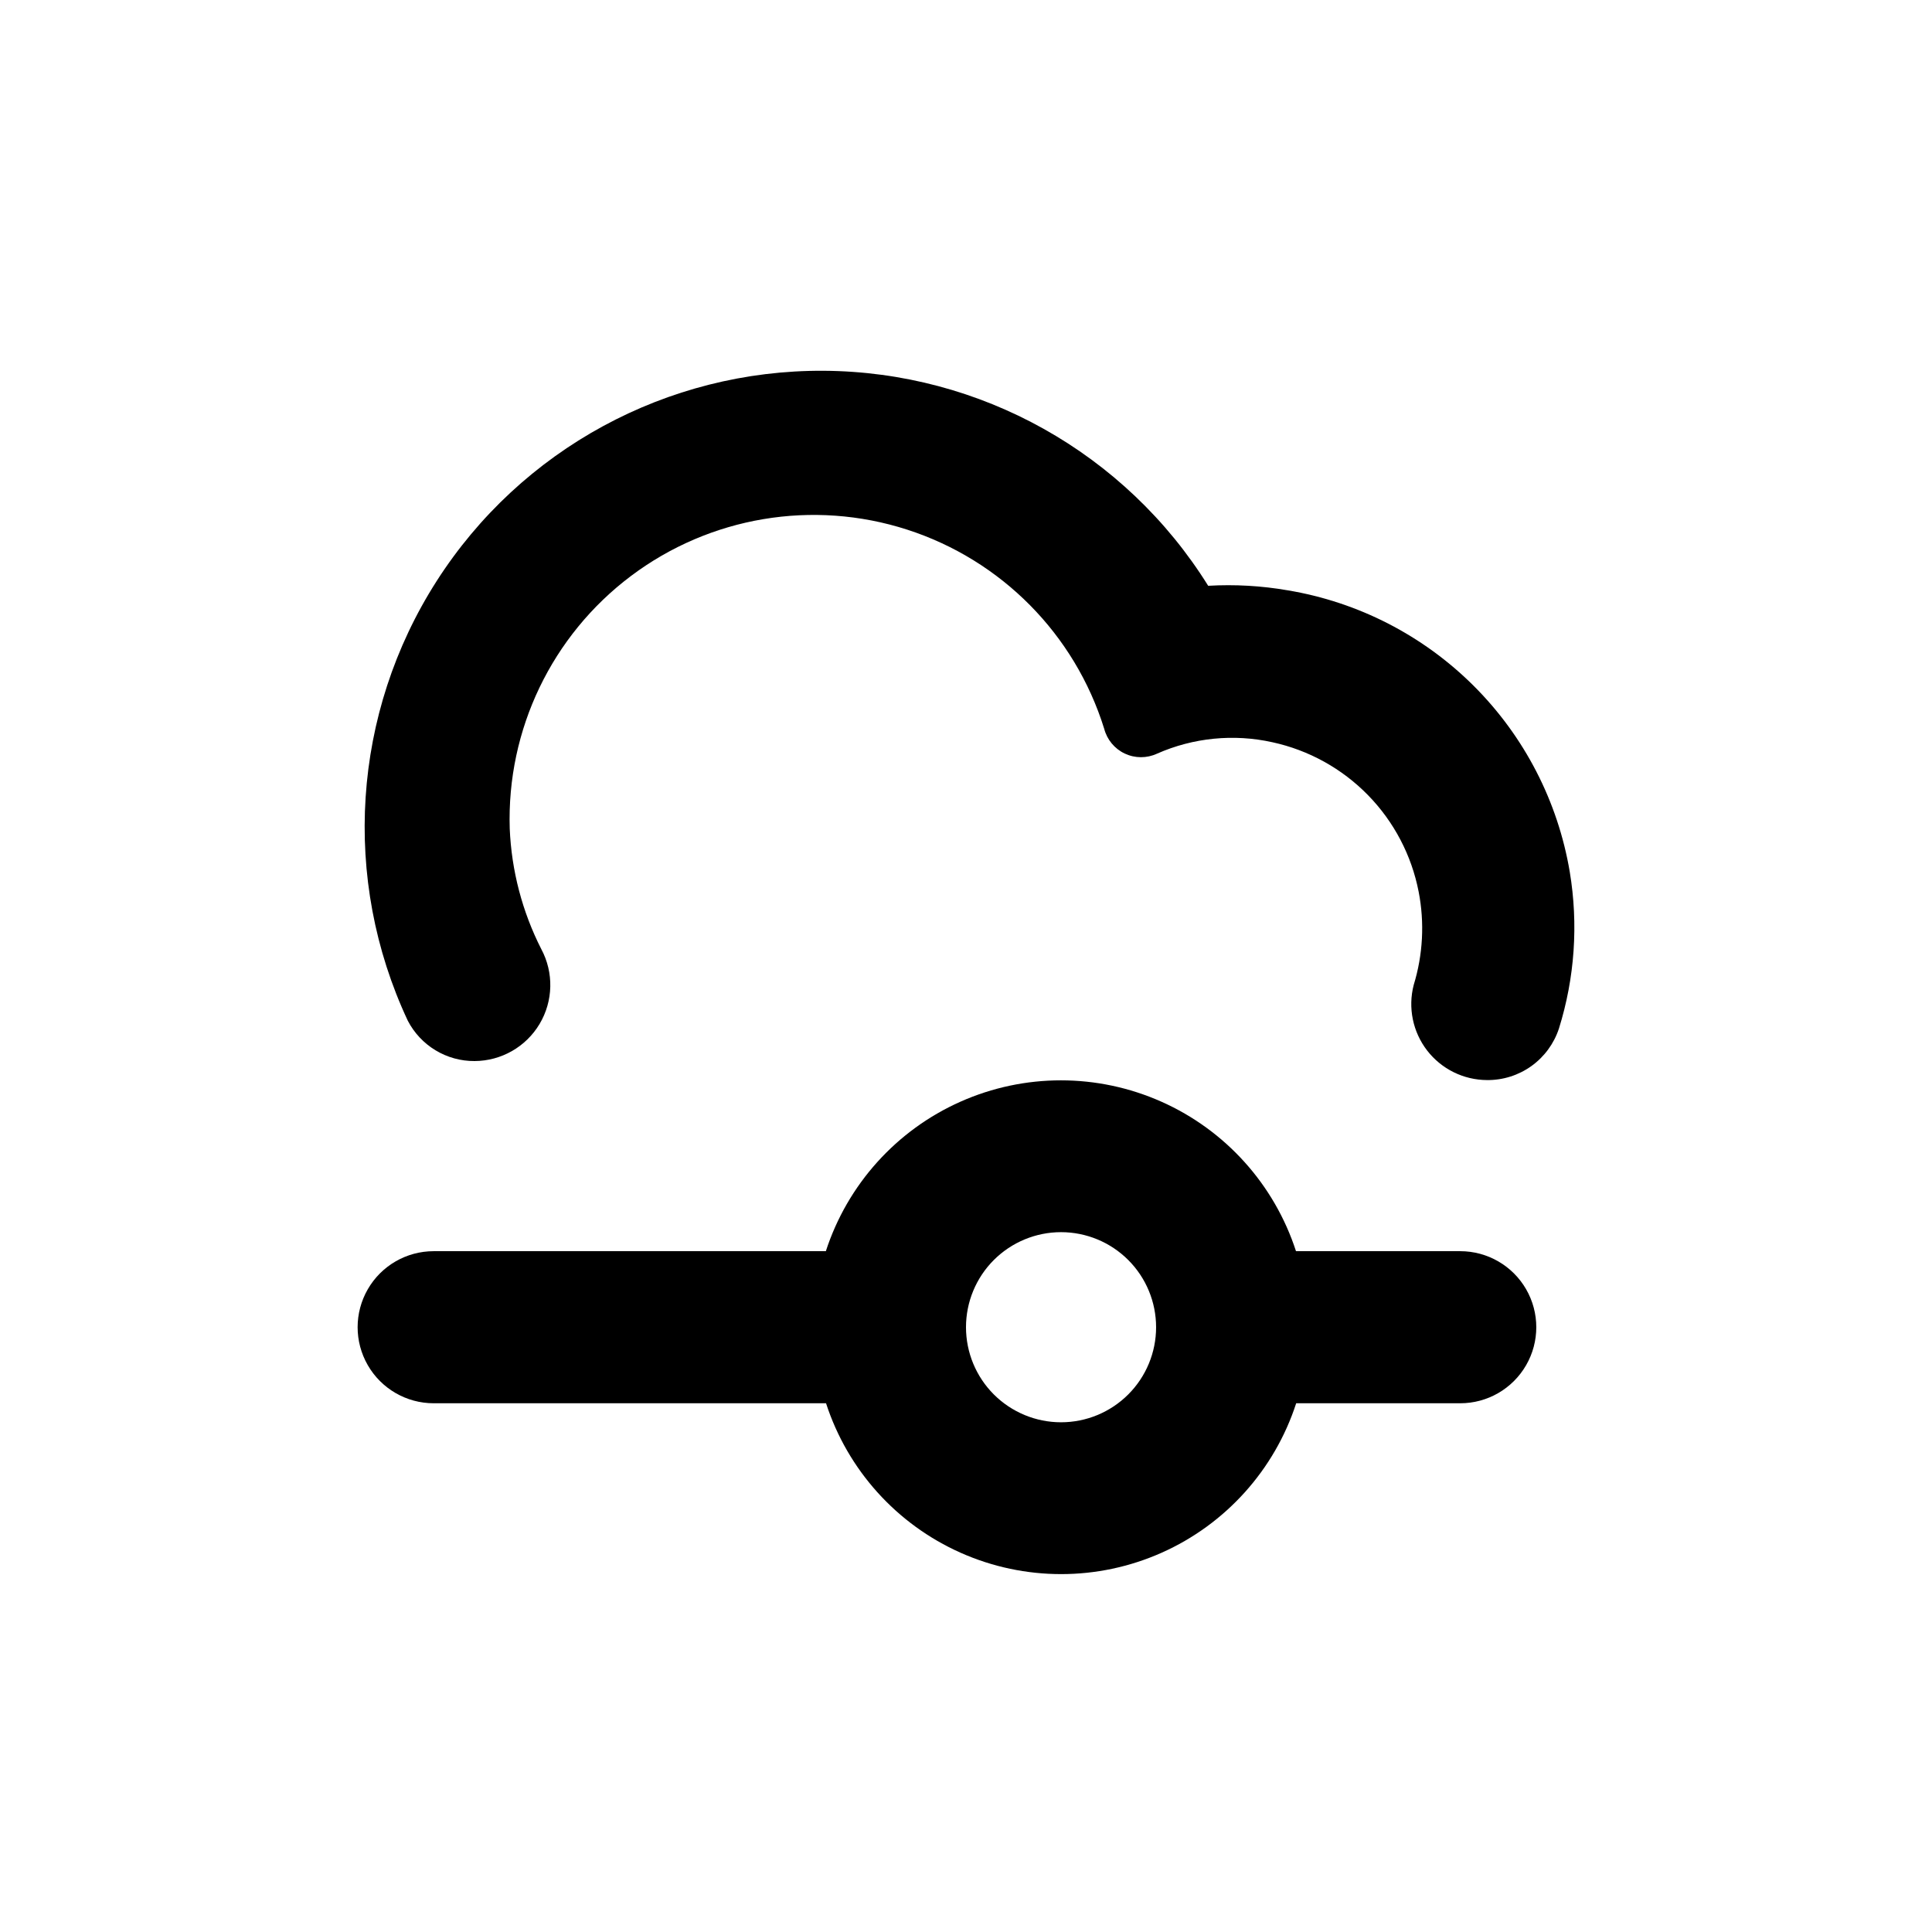
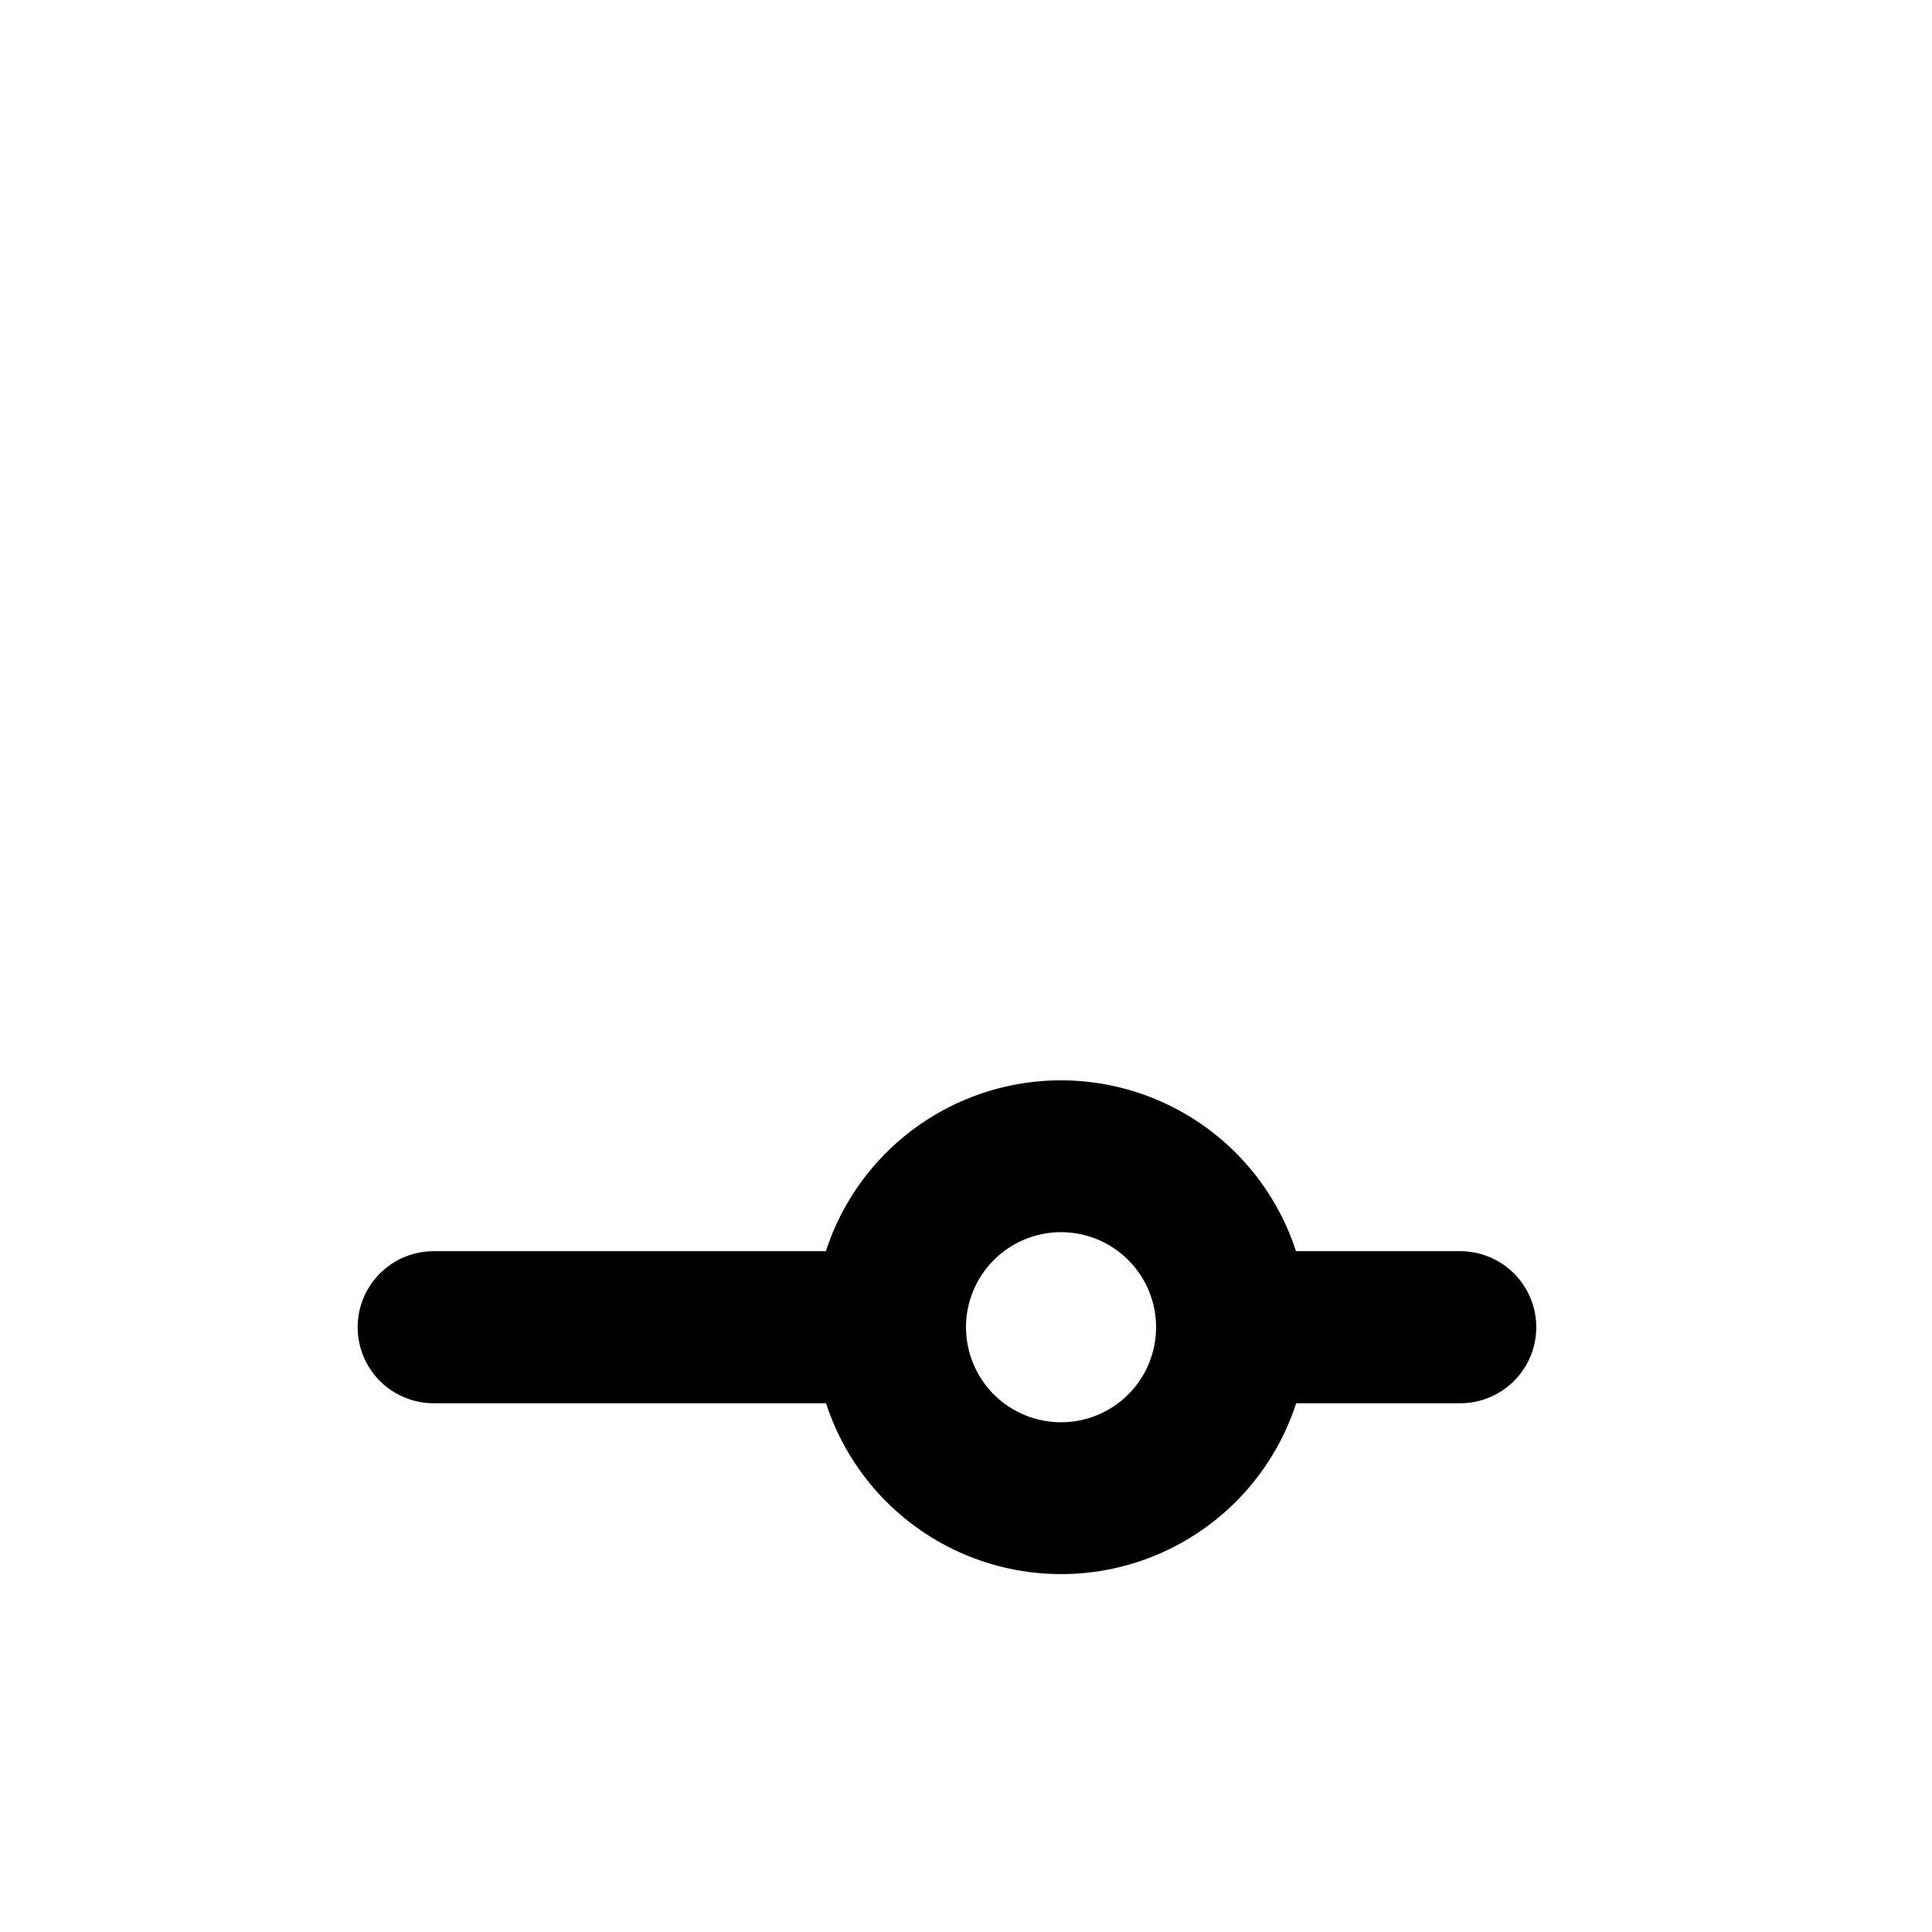
<svg xmlns="http://www.w3.org/2000/svg" fill="#000000" width="800px" height="800px" version="1.1" viewBox="144 144 512 512">
  <g>
    <path d="m258.93 515.88h103.98c5.731 17.66 18.691 32.059 35.652 39.609 16.961 7.555 36.328 7.555 53.289 0 16.961-7.551 29.918-21.949 35.652-39.609h43.477c7.199 0 13.852-3.84 17.453-10.078 3.602-6.234 3.602-13.914 0-20.152-3.602-6.234-10.254-10.074-17.453-10.074h-43.527c-5.734-17.66-18.691-32.059-35.652-39.609-16.961-7.555-36.328-7.555-53.289 0-16.961 7.551-29.918 21.949-35.652 39.609h-103.93c-7.203 0-13.855 3.84-17.453 10.074-3.602 6.238-3.602 13.918 0 20.152 3.598 6.238 10.25 10.078 17.453 10.078zm166.26-45.344h-0.004c6.684 0 13.09 2.656 17.812 7.379 4.727 4.723 7.379 11.133 7.379 17.812 0 6.68-2.652 13.09-7.379 17.812-4.723 4.723-11.129 7.379-17.812 7.379-6.68 0-13.086-2.656-17.812-7.379-4.723-4.723-7.375-11.133-7.375-17.812 0-6.68 2.652-13.09 7.375-17.812 4.727-4.723 11.133-7.379 17.812-7.379z" />
-     <path d="m538.09 430.23c4.211 0.039 8.328-1.262 11.75-3.715 3.426-2.457 5.977-5.938 7.293-9.938 4.195-13.422 5.18-27.641 2.871-41.516-3.141-18.664-12.023-35.887-25.418-49.262-13.395-13.375-30.625-22.238-49.297-25.352-6.965-1.211-14.051-1.617-21.109-1.207-21.941-35.223-60.406-56.73-101.9-56.98-41.492-0.25-80.219 20.797-102.58 55.75-22.363 34.953-25.242 78.93-7.625 116.5 1.68 3.234 4.219 5.945 7.34 7.828 3.121 1.887 6.699 2.875 10.348 2.852 7.07-0.027 13.613-3.758 17.234-9.836 3.617-6.074 3.789-13.602 0.449-19.836-5.051-9.926-7.902-20.82-8.363-31.941-0.816-26.207 11.164-51.168 32.117-66.926 20.953-15.762 48.258-20.344 73.207-12.293 24.953 8.051 44.426 27.734 52.215 52.77 0.754 2.894 2.754 5.305 5.457 6.578 2.707 1.273 5.84 1.281 8.551 0.02 9.609-4.242 20.324-5.301 30.578-3.023 9.621 2.094 18.418 6.961 25.305 13.996 6.887 7.039 11.559 15.941 13.441 25.605 1.602 8.227 1.148 16.723-1.312 24.734-1.555 6.023-0.238 12.43 3.562 17.355 3.801 4.922 9.664 7.816 15.887 7.836z" />
  </g>
</svg>